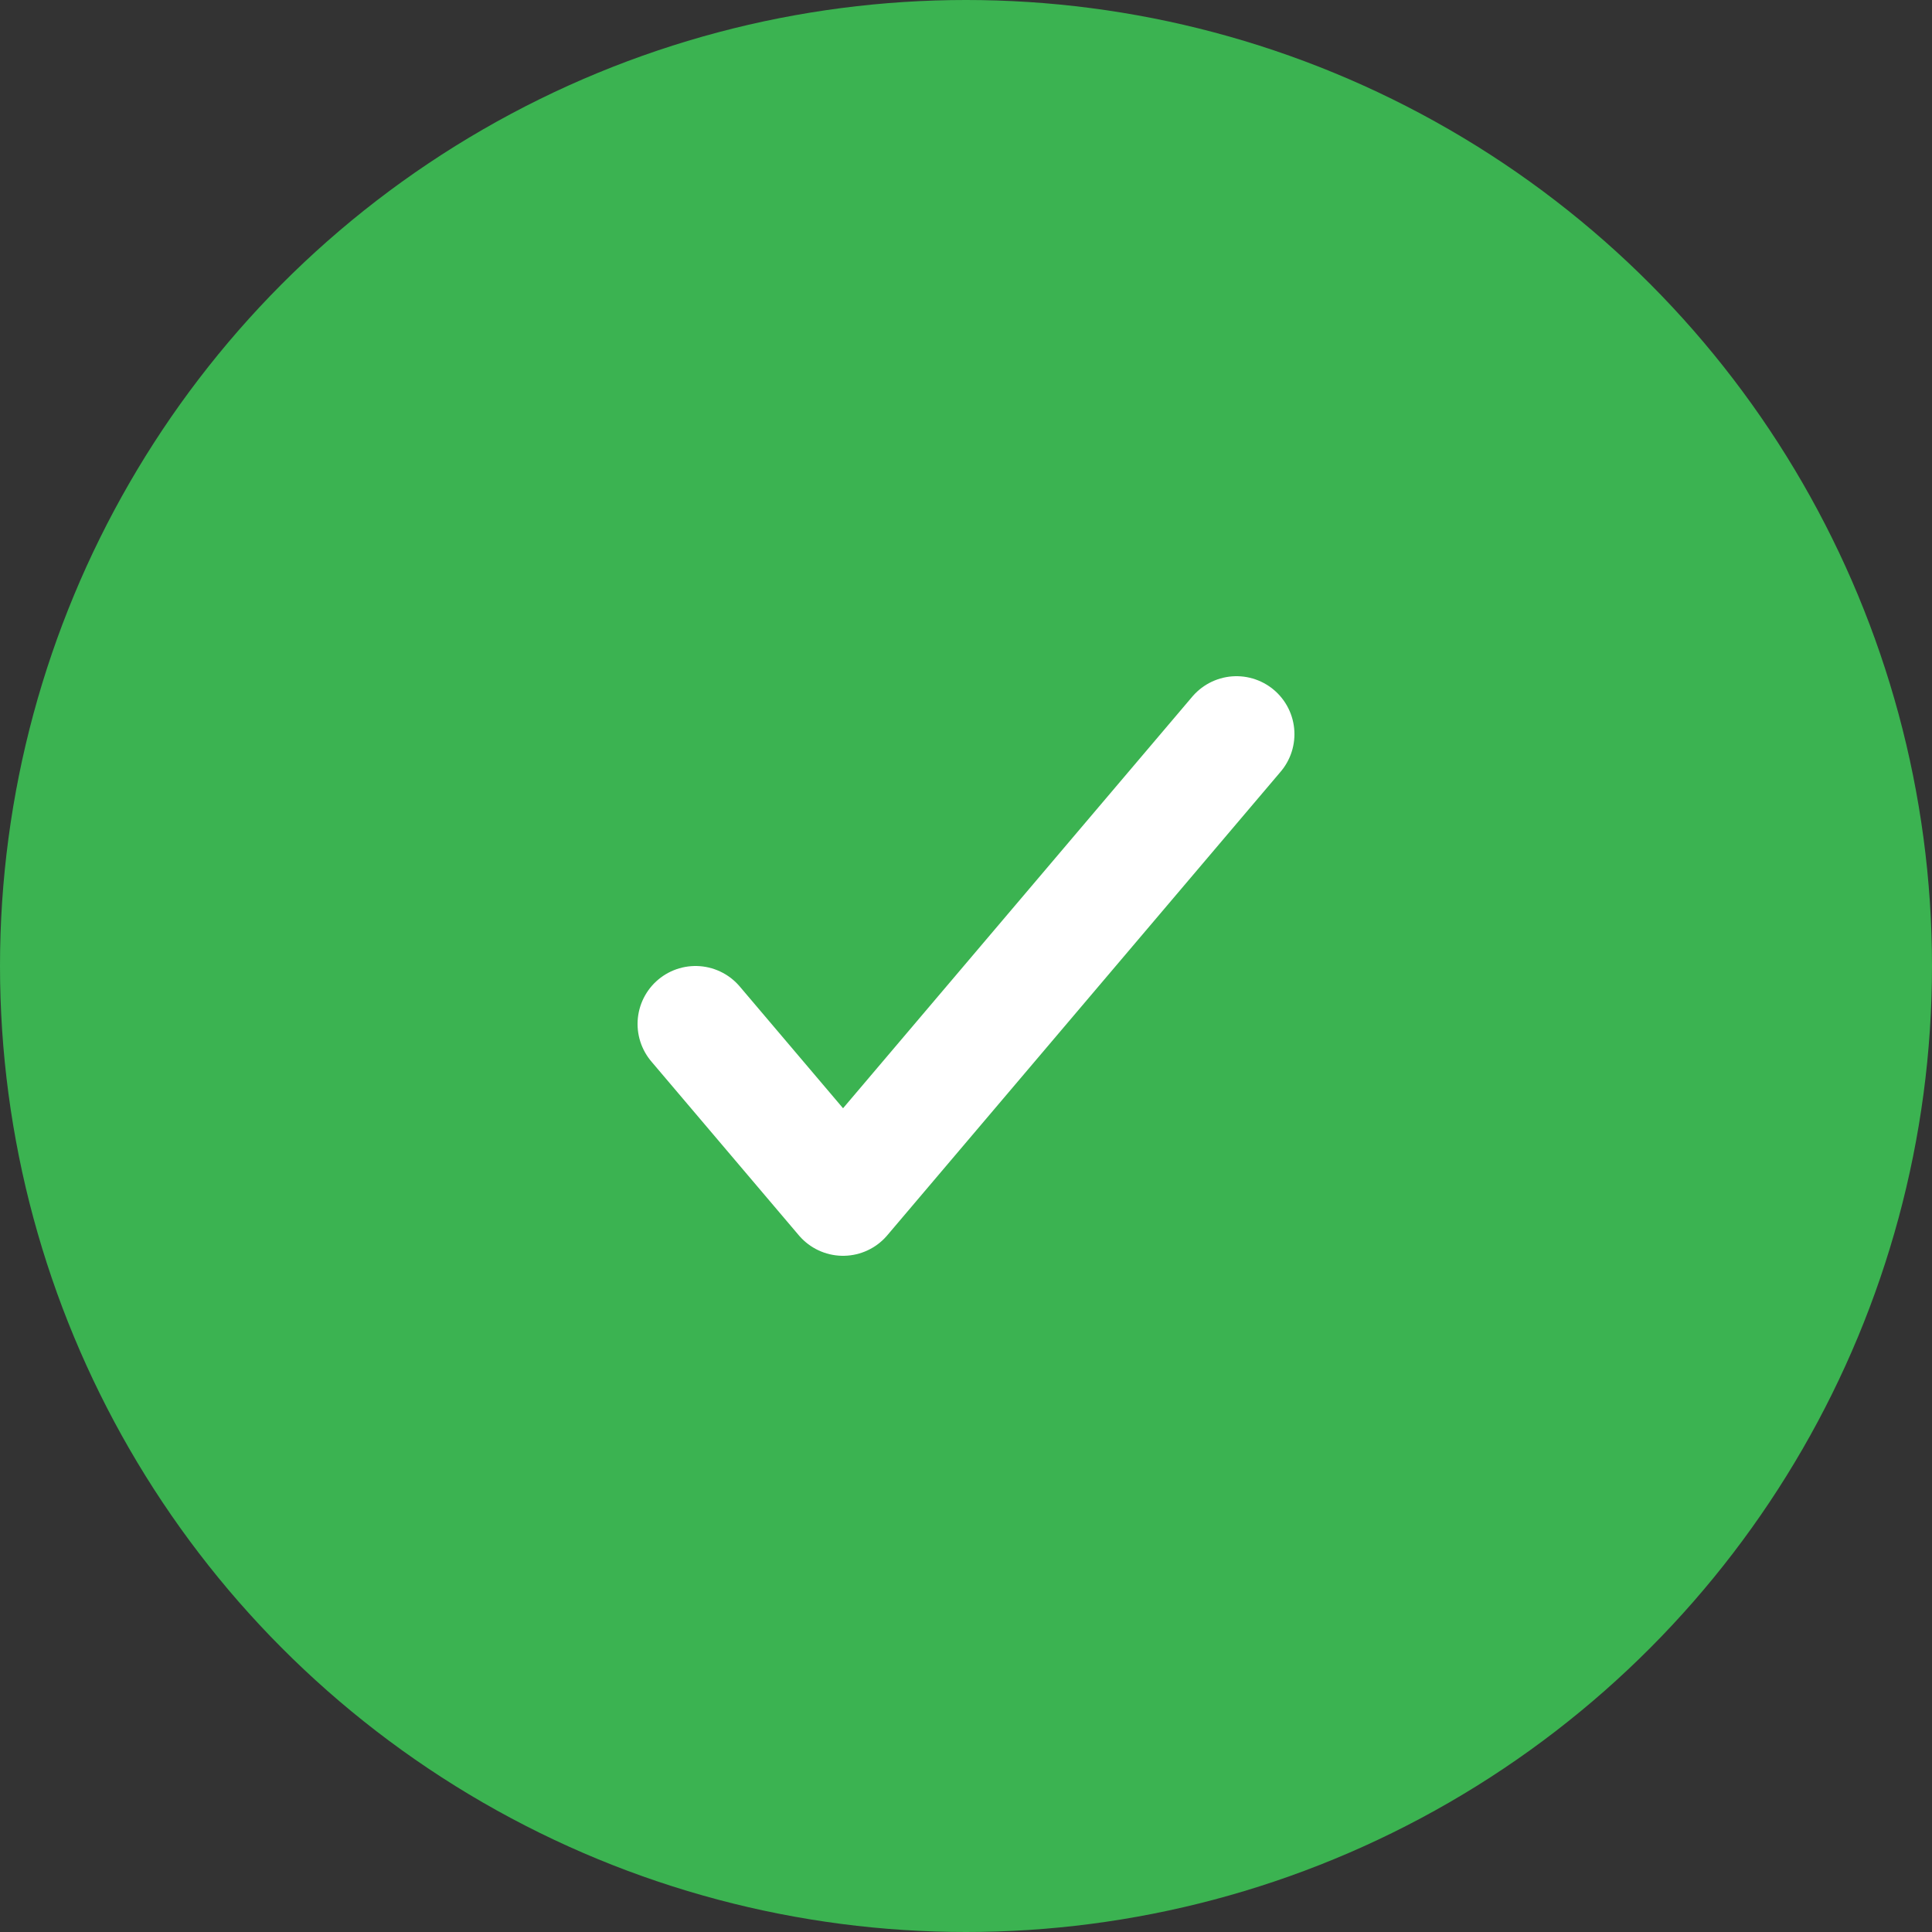
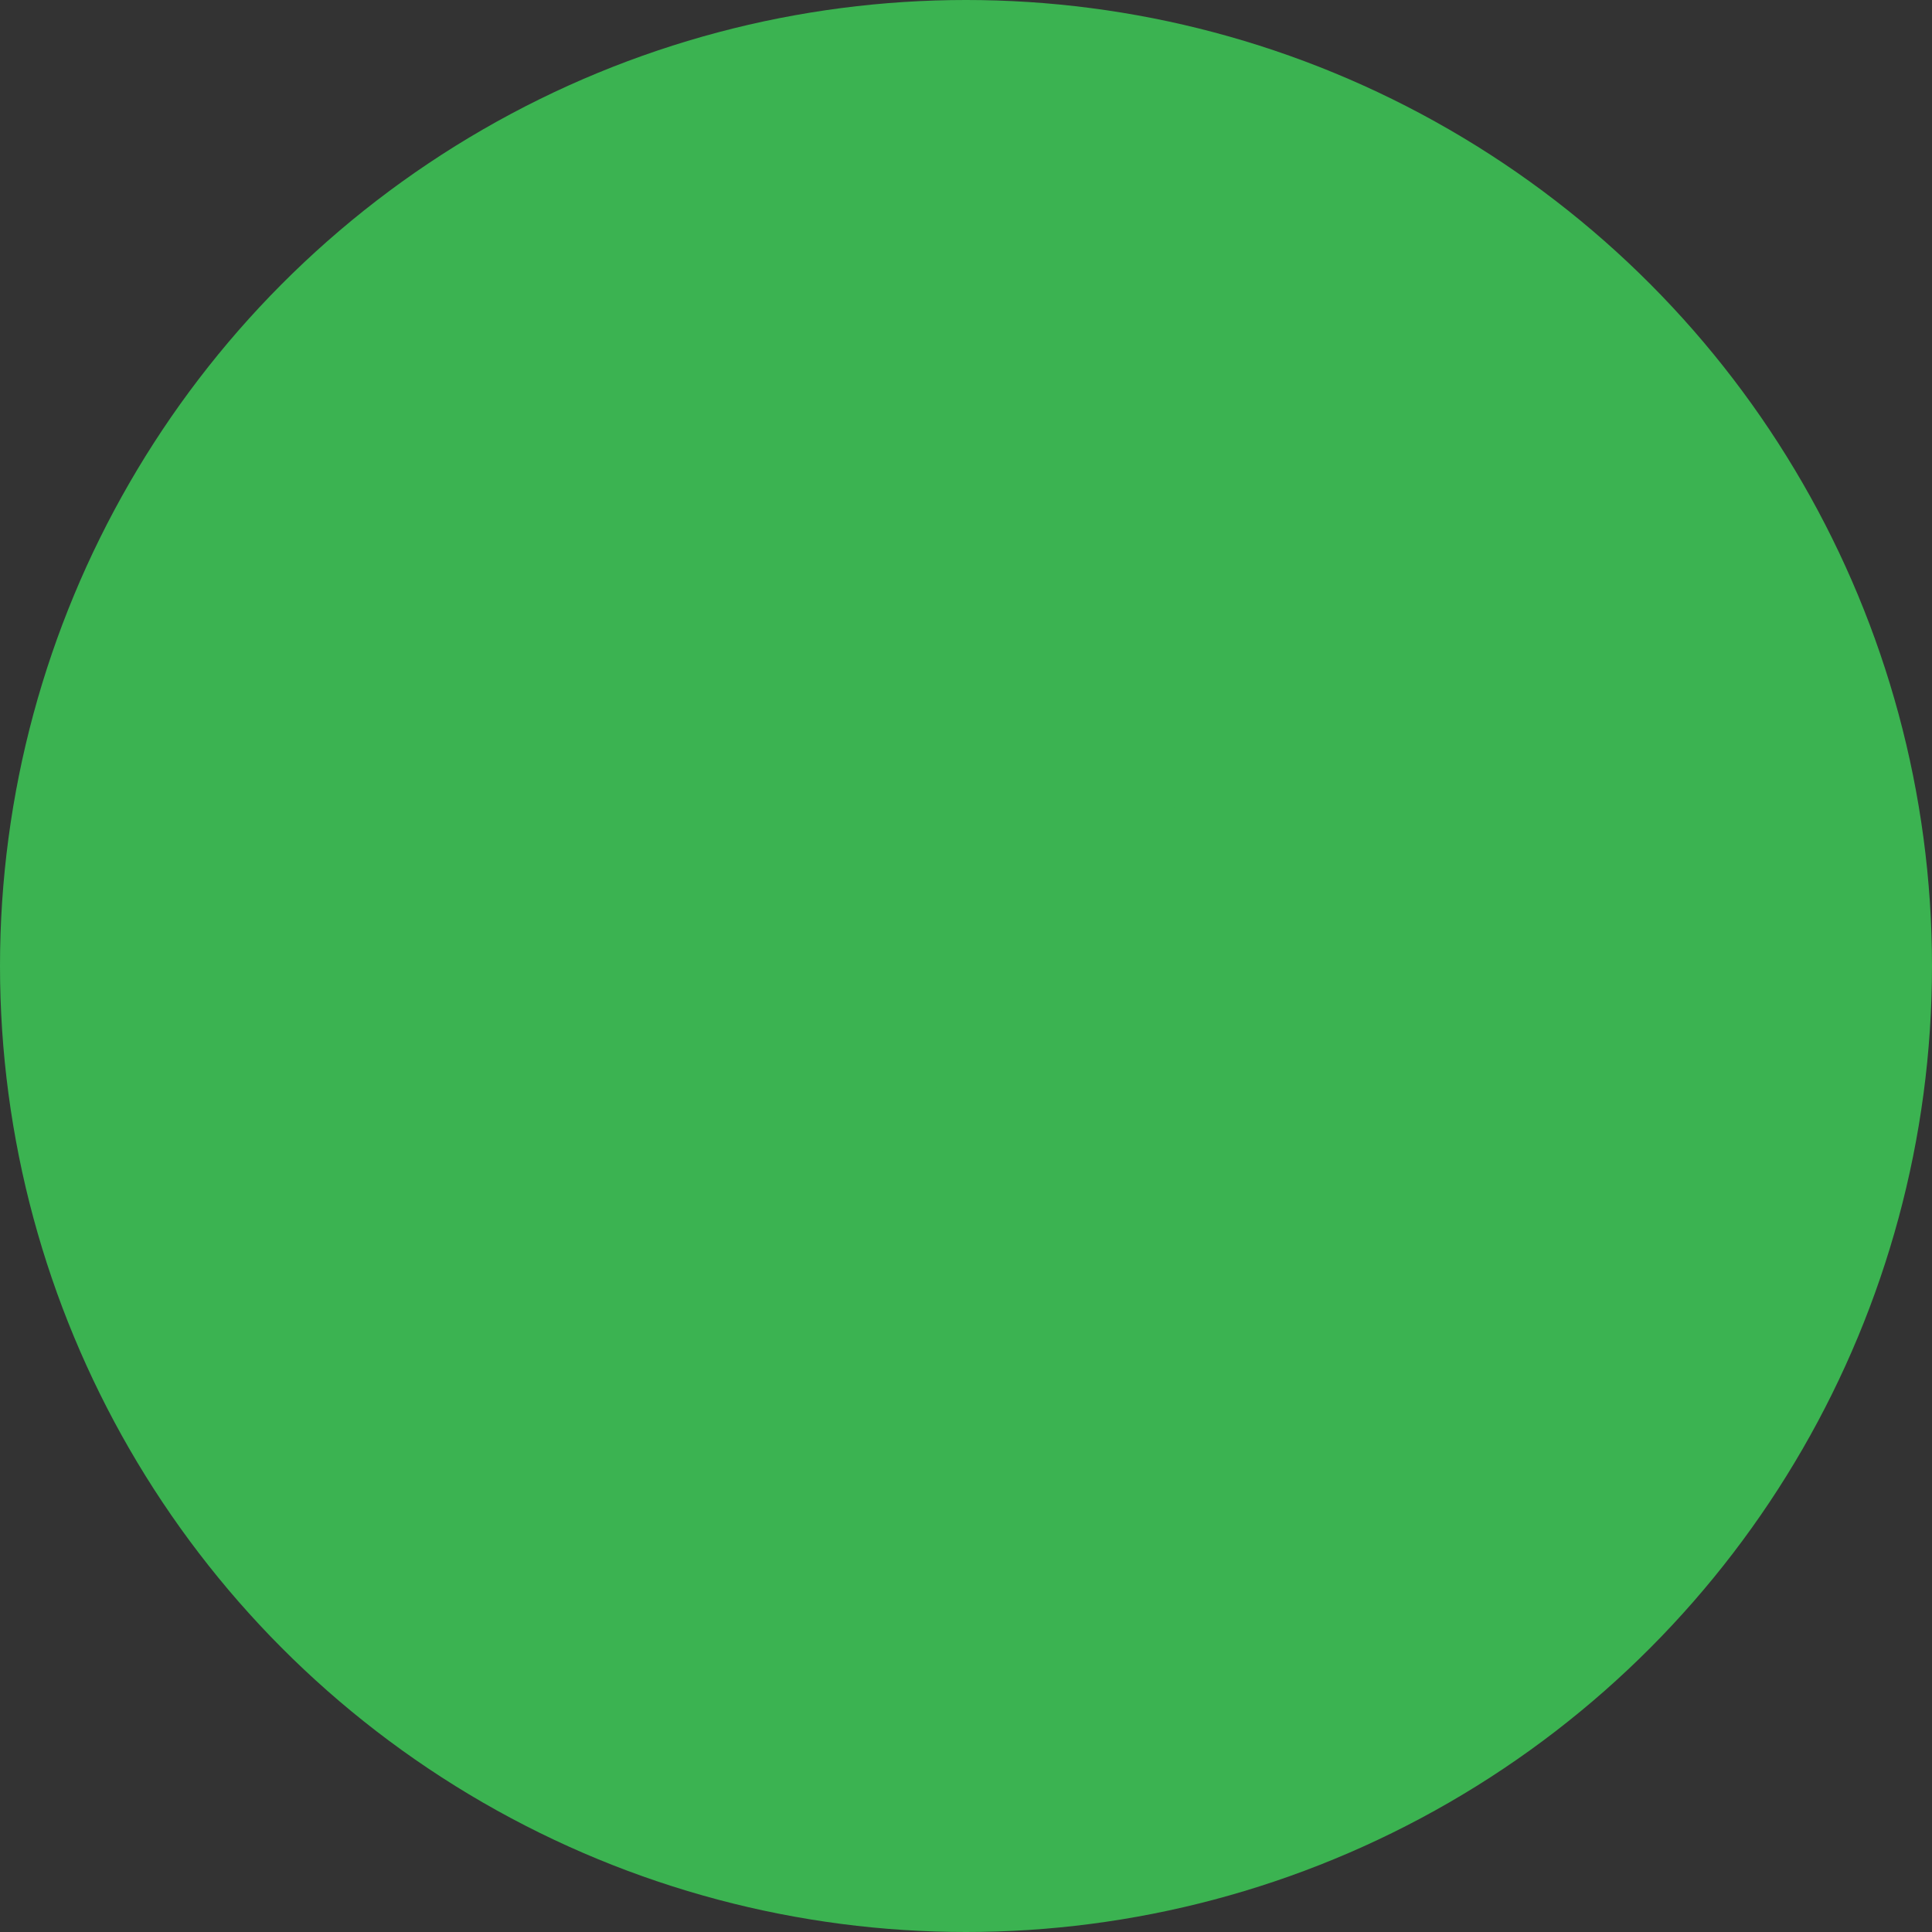
<svg xmlns="http://www.w3.org/2000/svg" width="25" height="25" viewBox="0 0 25 25" fill="none">
  <rect x="0" y="0" width="25" height="25" fill="#333333" stroke="none" />
  <circle cx="12.5" cy="12.5" r="12.5" fill="#3BB351" />
  <path d="M9 13.25L10.909 15.5L16 9.5" fill="#3BB351" />
-   <path d="M9 13.25L10.909 15.5L16 9.5" stroke="white" stroke-width="1.5" stroke-linecap="round" stroke-linejoin="round" />
</svg>